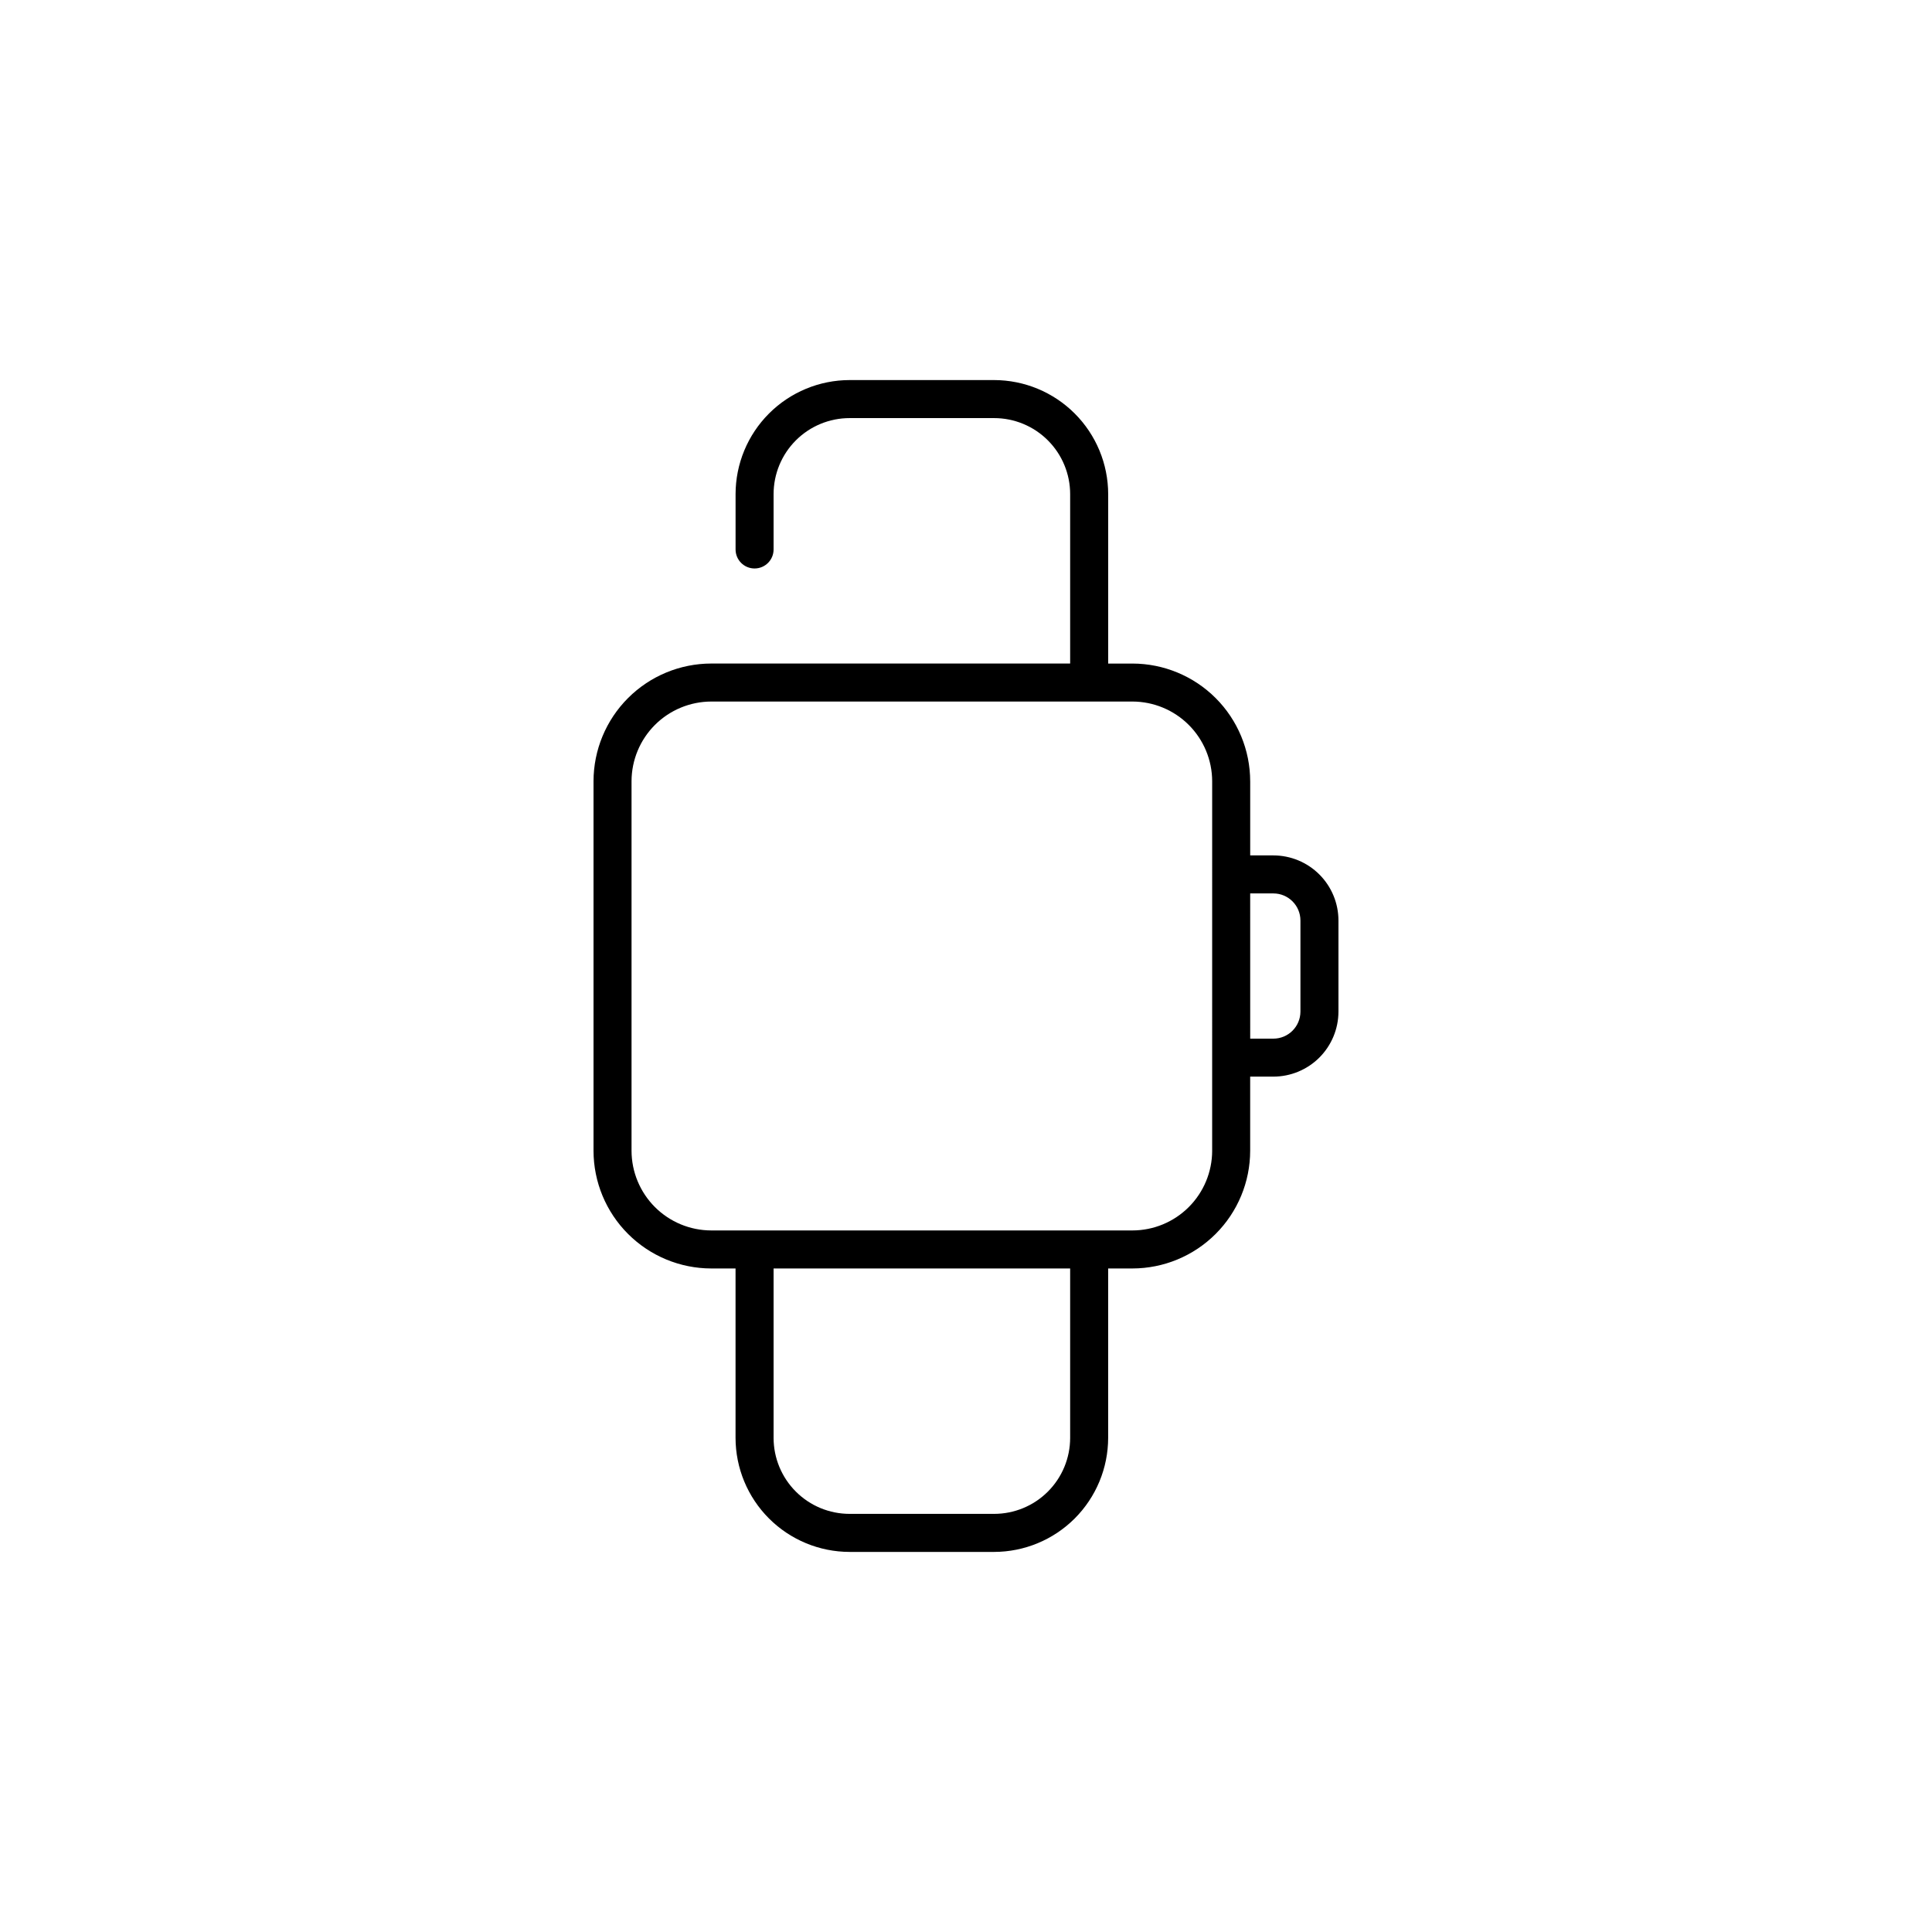
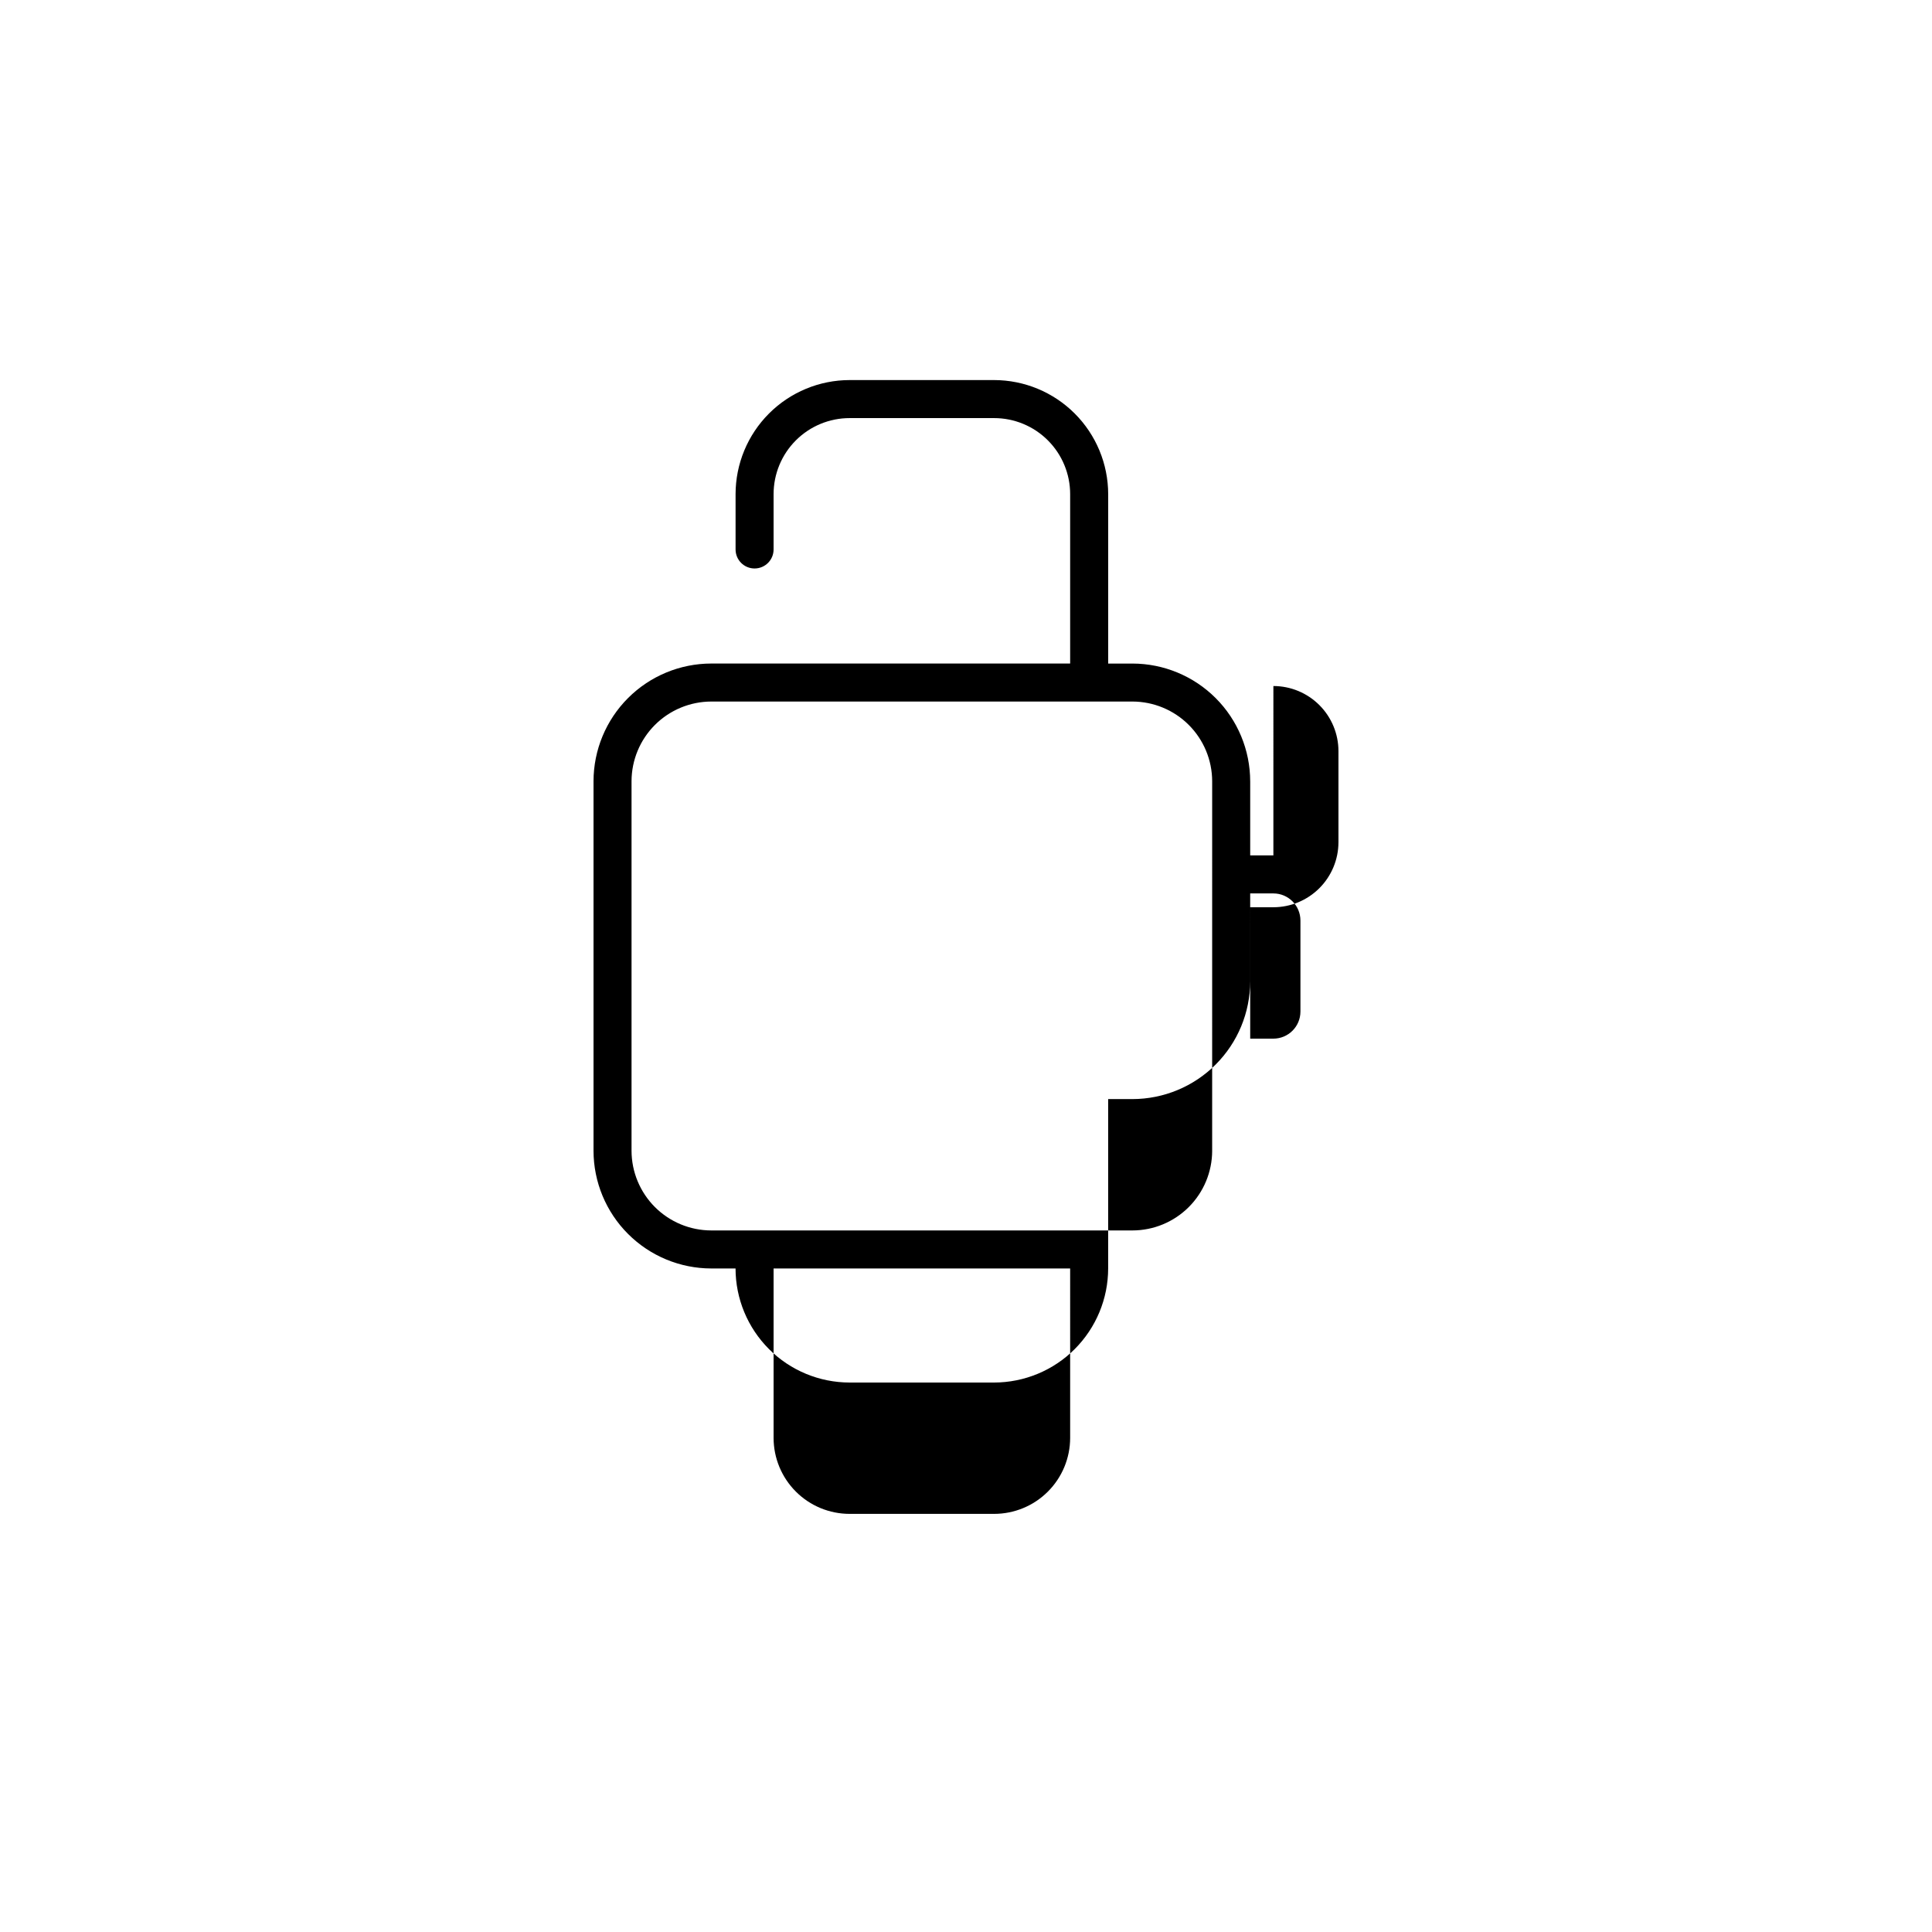
<svg xmlns="http://www.w3.org/2000/svg" fill="#000000" width="800px" height="800px" version="1.1" viewBox="144 144 512 512">
-   <path d="m481.46 370.69h-6.144v-19.648h-0.004c-0.012-8.27-3.301-16.195-9.148-22.043-5.848-5.844-13.773-9.137-22.043-9.148h-6.441v-44.898c-0.012-8.016-3.199-15.699-8.867-21.363-5.664-5.668-13.348-8.855-21.363-8.867h-38.289c-8.016 0.008-15.699 3.195-21.367 8.863-5.664 5.668-8.852 13.352-8.859 21.367v14.66c0 2.781 2.254 5.039 5.035 5.039 2.785 0 5.039-2.258 5.039-5.039v-14.66c0-5.344 2.125-10.473 5.902-14.25 3.781-3.781 8.906-5.902 14.25-5.902h38.289c5.344 0 10.473 2.121 14.25 5.902 3.781 3.777 5.902 8.906 5.902 14.25v44.891h-95.113c-8.27 0.008-16.199 3.297-22.047 9.145-5.852 5.848-9.141 13.773-9.152 22.047v97.93c0.012 8.27 3.301 16.199 9.152 22.043 5.848 5.848 13.777 9.137 22.047 9.148h6.438v44.891-0.004c0.008 8.016 3.195 15.699 8.863 21.367 5.668 5.668 13.352 8.855 21.367 8.863h38.289c8.016-0.012 15.695-3.199 21.363-8.863 5.668-5.668 8.855-13.352 8.863-21.367v-44.887h6.445c8.27-0.012 16.195-3.305 22.043-9.152 5.848-5.844 9.137-13.773 9.148-22.039v-19.648h6.144c4.57-0.004 8.953-1.82 12.188-5.047 3.234-3.231 5.055-7.609 5.062-12.18v-24.133c0.004-4.574-1.812-8.965-5.047-12.203-3.234-3.238-7.621-5.059-12.195-5.062zm-53.859 154.35c0 5.348-2.121 10.473-5.902 14.25-3.777 3.781-8.906 5.902-14.25 5.902h-38.289c-5.344 0-10.469-2.121-14.25-5.902-3.777-3.777-5.902-8.902-5.902-14.25v-44.887h78.594zm37.633-76.074h0.004c-0.012 5.598-2.242 10.961-6.199 14.918-3.957 3.957-9.32 6.184-14.918 6.195h-111.63c-5.598-0.008-10.965-2.234-14.926-6.191-3.957-3.957-6.188-9.324-6.199-14.922v-97.934c0.012-5.602 2.242-10.965 6.199-14.922 3.961-3.957 9.328-6.184 14.926-6.195h111.63c5.598 0.012 10.961 2.242 14.918 6.199 3.957 3.957 6.188 9.32 6.199 14.918zm23.395-36.879c-0.008 3.957-3.215 7.16-7.168 7.164h-6.144l-0.004-38.484h6.148c3.953 0.004 7.16 3.207 7.168 7.164z" />
+   <path d="m481.46 370.69h-6.144v-19.648h-0.004c-0.012-8.27-3.301-16.195-9.148-22.043-5.848-5.844-13.773-9.137-22.043-9.148h-6.441v-44.898c-0.012-8.016-3.199-15.699-8.867-21.363-5.664-5.668-13.348-8.855-21.363-8.867h-38.289c-8.016 0.008-15.699 3.195-21.367 8.863-5.664 5.668-8.852 13.352-8.859 21.367v14.66c0 2.781 2.254 5.039 5.035 5.039 2.785 0 5.039-2.258 5.039-5.039v-14.66c0-5.344 2.125-10.473 5.902-14.25 3.781-3.781 8.906-5.902 14.25-5.902h38.289c5.344 0 10.473 2.121 14.25 5.902 3.781 3.777 5.902 8.906 5.902 14.25v44.891h-95.113c-8.27 0.008-16.199 3.297-22.047 9.145-5.852 5.848-9.141 13.773-9.152 22.047v97.93c0.012 8.27 3.301 16.199 9.152 22.043 5.848 5.848 13.777 9.137 22.047 9.148h6.438c0.008 8.016 3.195 15.699 8.863 21.367 5.668 5.668 13.352 8.855 21.367 8.863h38.289c8.016-0.012 15.695-3.199 21.363-8.863 5.668-5.668 8.855-13.352 8.863-21.367v-44.887h6.445c8.27-0.012 16.195-3.305 22.043-9.152 5.848-5.844 9.137-13.773 9.148-22.039v-19.648h6.144c4.57-0.004 8.953-1.82 12.188-5.047 3.234-3.231 5.055-7.609 5.062-12.18v-24.133c0.004-4.574-1.812-8.965-5.047-12.203-3.234-3.238-7.621-5.059-12.195-5.062zm-53.859 154.35c0 5.348-2.121 10.473-5.902 14.25-3.777 3.781-8.906 5.902-14.25 5.902h-38.289c-5.344 0-10.469-2.121-14.25-5.902-3.777-3.777-5.902-8.902-5.902-14.25v-44.887h78.594zm37.633-76.074h0.004c-0.012 5.598-2.242 10.961-6.199 14.918-3.957 3.957-9.32 6.184-14.918 6.195h-111.63c-5.598-0.008-10.965-2.234-14.926-6.191-3.957-3.957-6.188-9.324-6.199-14.922v-97.934c0.012-5.602 2.242-10.965 6.199-14.922 3.961-3.957 9.328-6.184 14.926-6.195h111.63c5.598 0.012 10.961 2.242 14.918 6.199 3.957 3.957 6.188 9.32 6.199 14.918zm23.395-36.879c-0.008 3.957-3.215 7.16-7.168 7.164h-6.144l-0.004-38.484h6.148c3.953 0.004 7.16 3.207 7.168 7.164z" />
</svg>